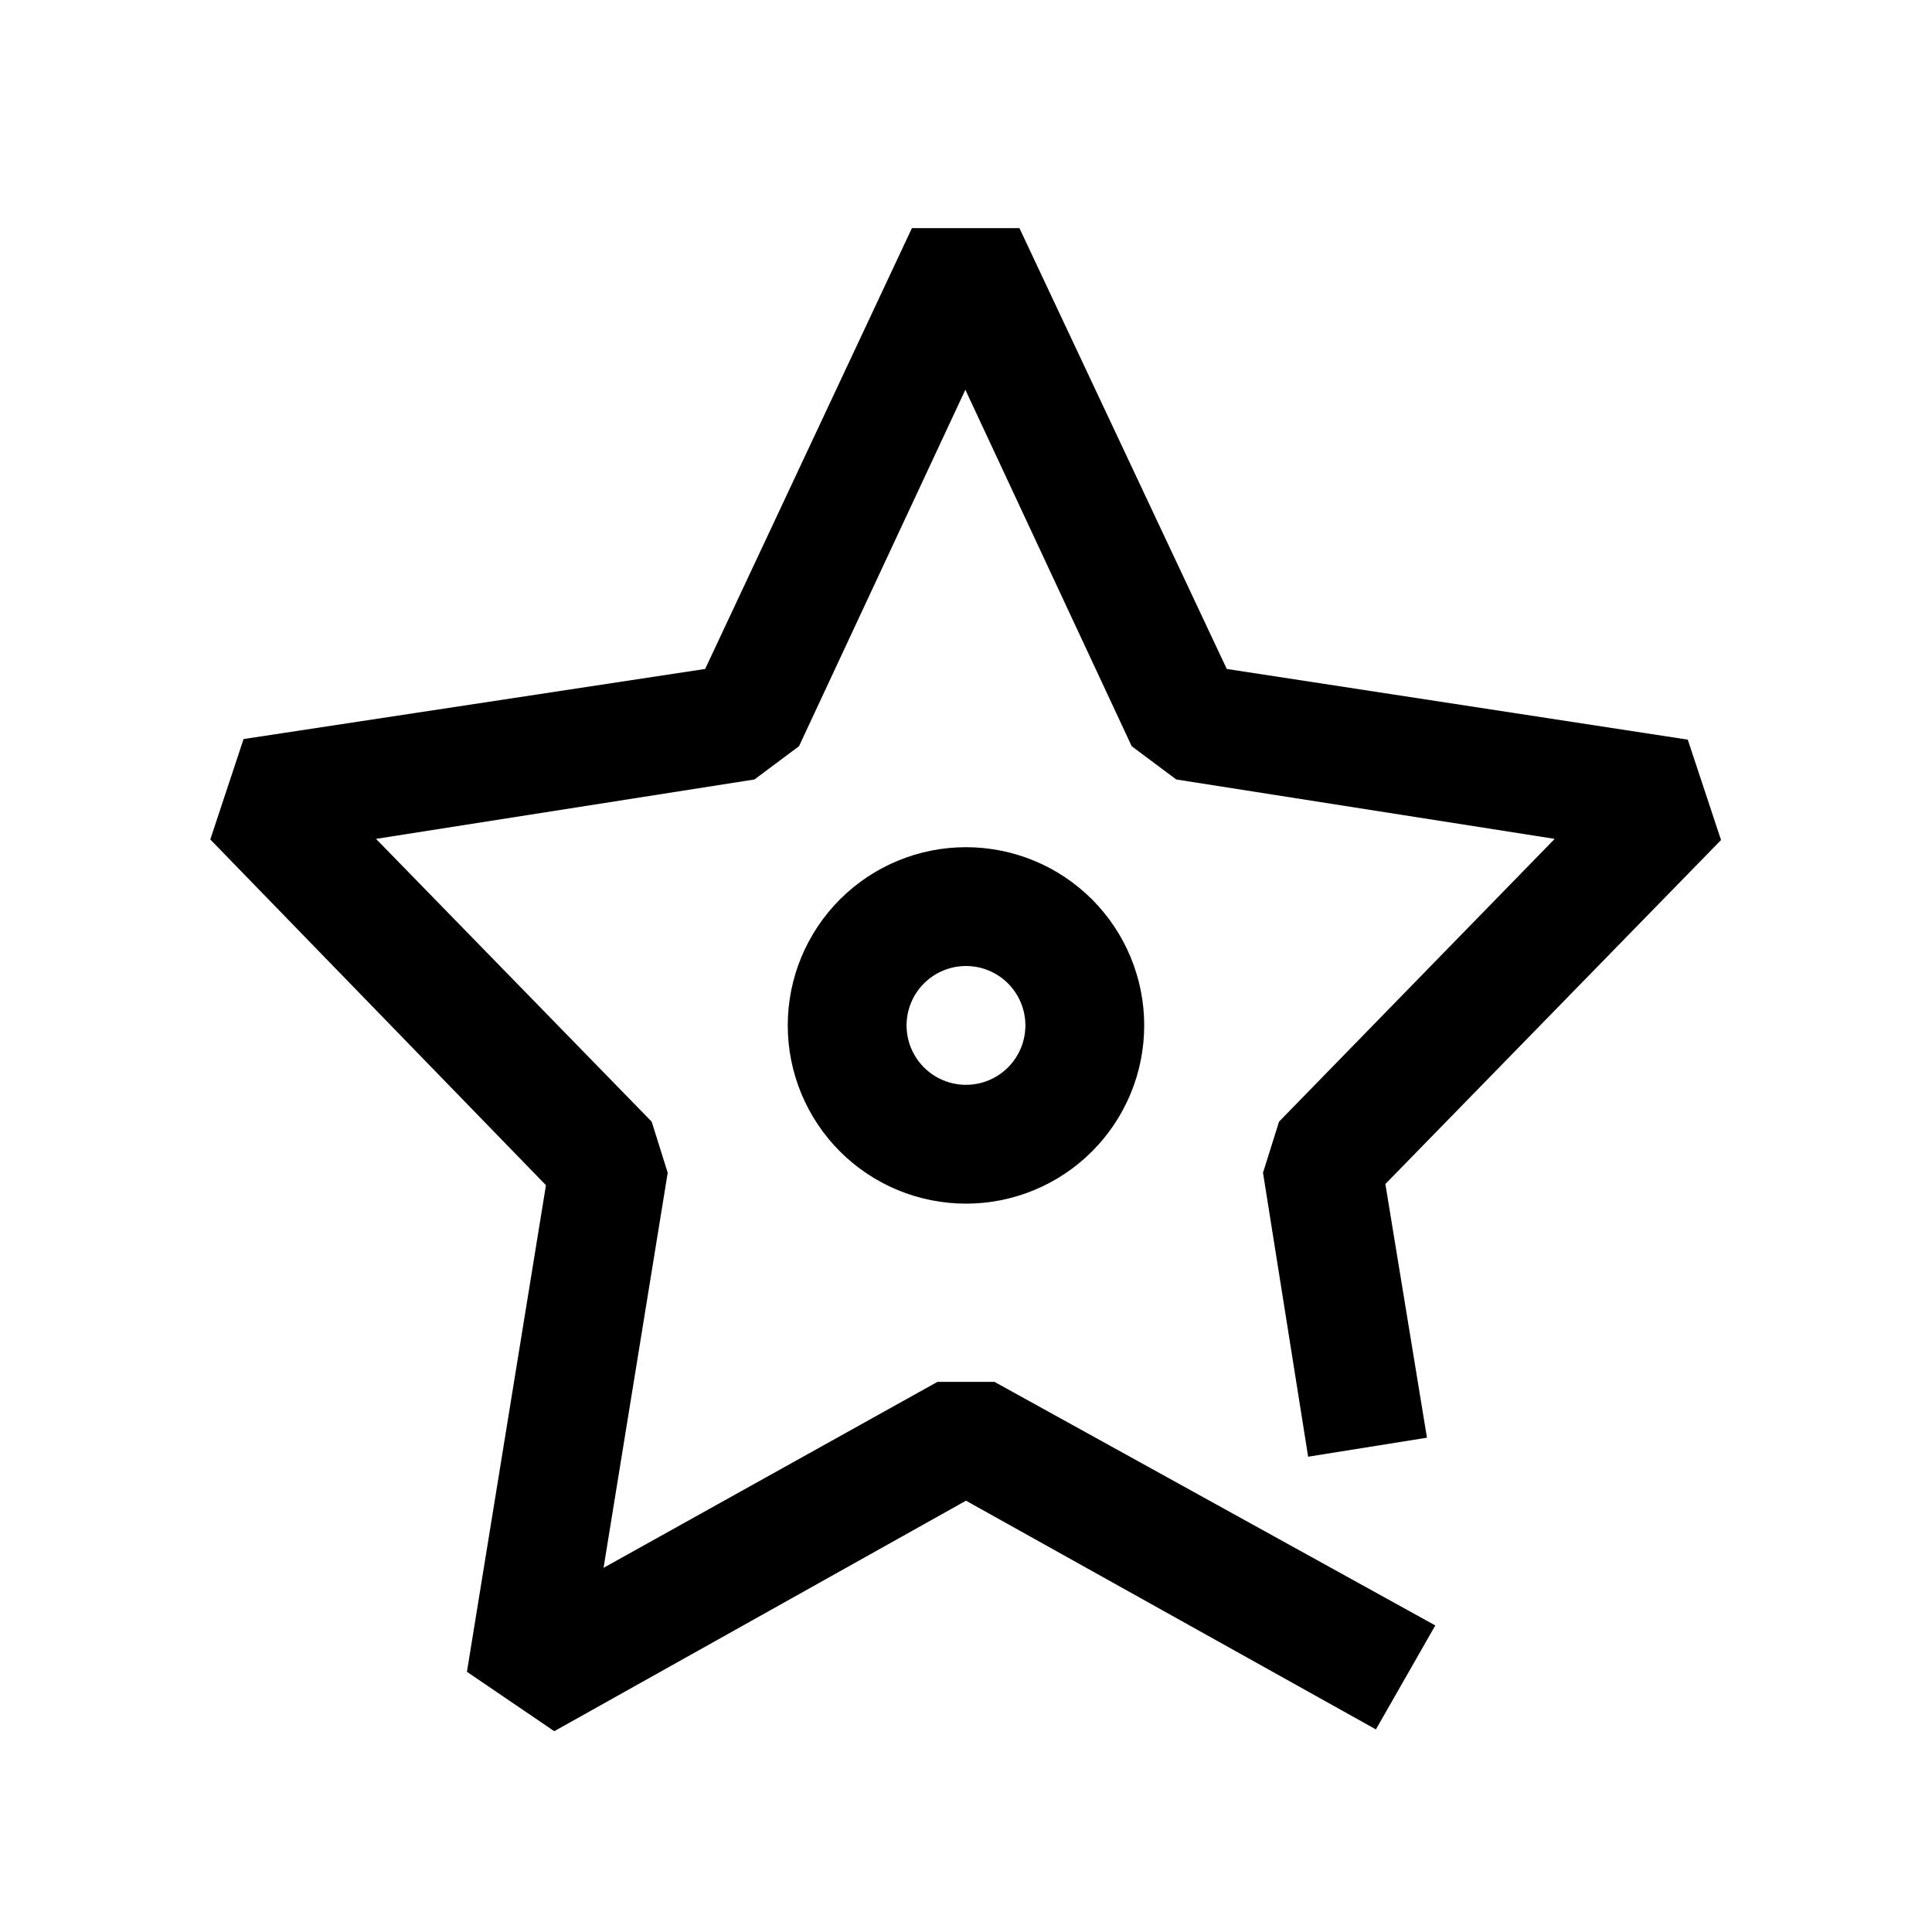
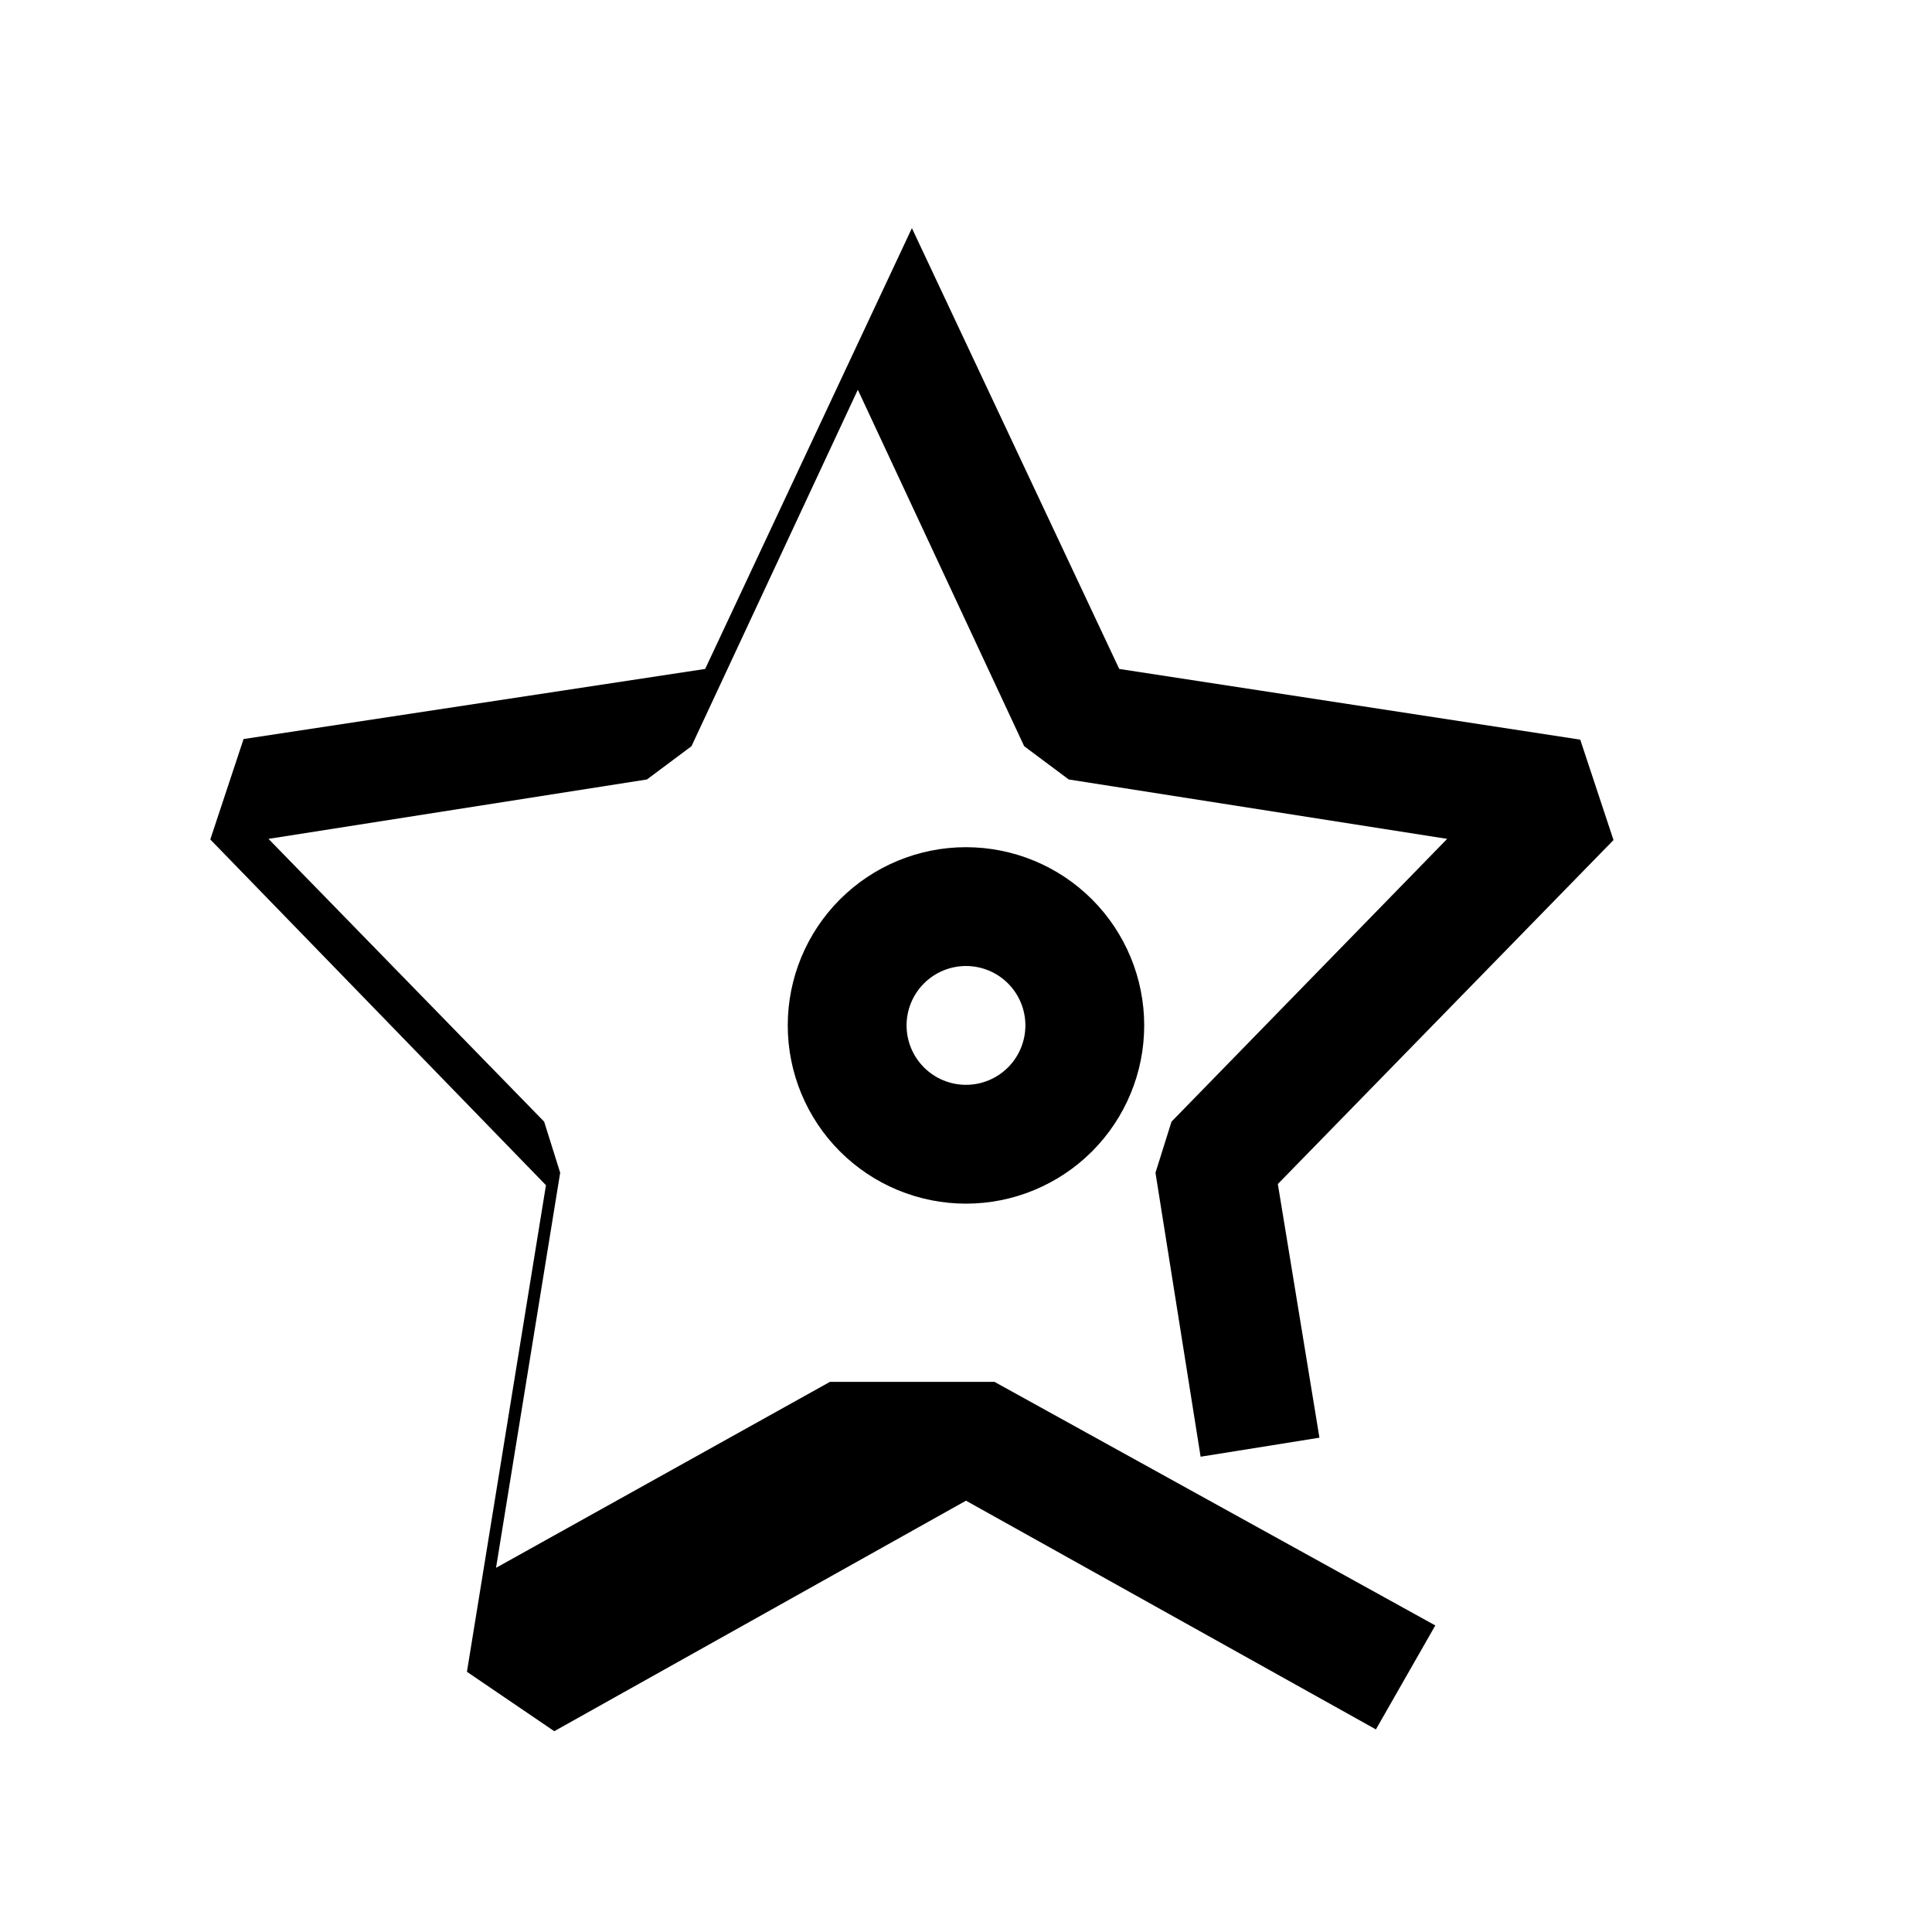
<svg xmlns="http://www.w3.org/2000/svg" fill="#000000" width="800px" height="800px" version="1.1" viewBox="144 144 512 512">
-   <path d="m407.55 510.21 116.82 64.551-15.742 27.551-108.63-60.613-109.11 61.086-23.145-15.742 20.941-128.95-88.953-91.629 8.816-26.609 122.33-18.578 54.789-116.82h28.496l54.945 116.82 122.17 18.734 8.816 26.609-88.953 91.156 11.02 67.227-31.488 5.039-11.961-75.254 4.25-13.539 73.051-74.941-100.29-15.742-11.809-8.816-44.082-94.465-44.082 94.465-11.809 8.816-100.29 15.742 73.051 74.941 4.25 13.539-17 104.7 88.48-49.277zm39.676-94.465c0 12.527-4.977 24.539-13.832 33.398-8.859 8.859-20.875 13.836-33.398 13.836-12.527 0-24.543-4.977-33.398-13.836-8.859-8.859-13.836-20.871-13.836-33.398 0-12.527 4.977-24.539 13.836-33.398 8.855-8.855 20.871-13.832 33.398-13.832 12.523 0 24.539 4.977 33.398 13.832 8.855 8.859 13.832 20.871 13.832 33.398zm-31.488 0c0-4.176-1.66-8.18-4.609-11.133-2.953-2.953-6.957-4.609-11.133-4.609s-8.18 1.656-11.133 4.609c-2.953 2.953-4.613 6.957-4.613 11.133 0 4.176 1.66 8.18 4.613 11.133 2.953 2.953 6.957 4.613 11.133 4.613s8.18-1.66 11.133-4.613c2.949-2.953 4.609-6.957 4.609-11.133z" />
+   <path d="m407.55 510.21 116.82 64.551-15.742 27.551-108.63-60.613-109.11 61.086-23.145-15.742 20.941-128.95-88.953-91.629 8.816-26.609 122.33-18.578 54.789-116.82l54.945 116.82 122.17 18.734 8.816 26.609-88.953 91.156 11.02 67.227-31.488 5.039-11.961-75.254 4.25-13.539 73.051-74.941-100.29-15.742-11.809-8.816-44.082-94.465-44.082 94.465-11.809 8.816-100.29 15.742 73.051 74.941 4.25 13.539-17 104.7 88.48-49.277zm39.676-94.465c0 12.527-4.977 24.539-13.832 33.398-8.859 8.859-20.875 13.836-33.398 13.836-12.527 0-24.543-4.977-33.398-13.836-8.859-8.859-13.836-20.871-13.836-33.398 0-12.527 4.977-24.539 13.836-33.398 8.855-8.855 20.871-13.832 33.398-13.832 12.523 0 24.539 4.977 33.398 13.832 8.855 8.859 13.832 20.871 13.832 33.398zm-31.488 0c0-4.176-1.66-8.18-4.609-11.133-2.953-2.953-6.957-4.609-11.133-4.609s-8.18 1.656-11.133 4.609c-2.953 2.953-4.613 6.957-4.613 11.133 0 4.176 1.66 8.18 4.613 11.133 2.953 2.953 6.957 4.613 11.133 4.613s8.18-1.66 11.133-4.613c2.949-2.953 4.609-6.957 4.609-11.133z" />
</svg>